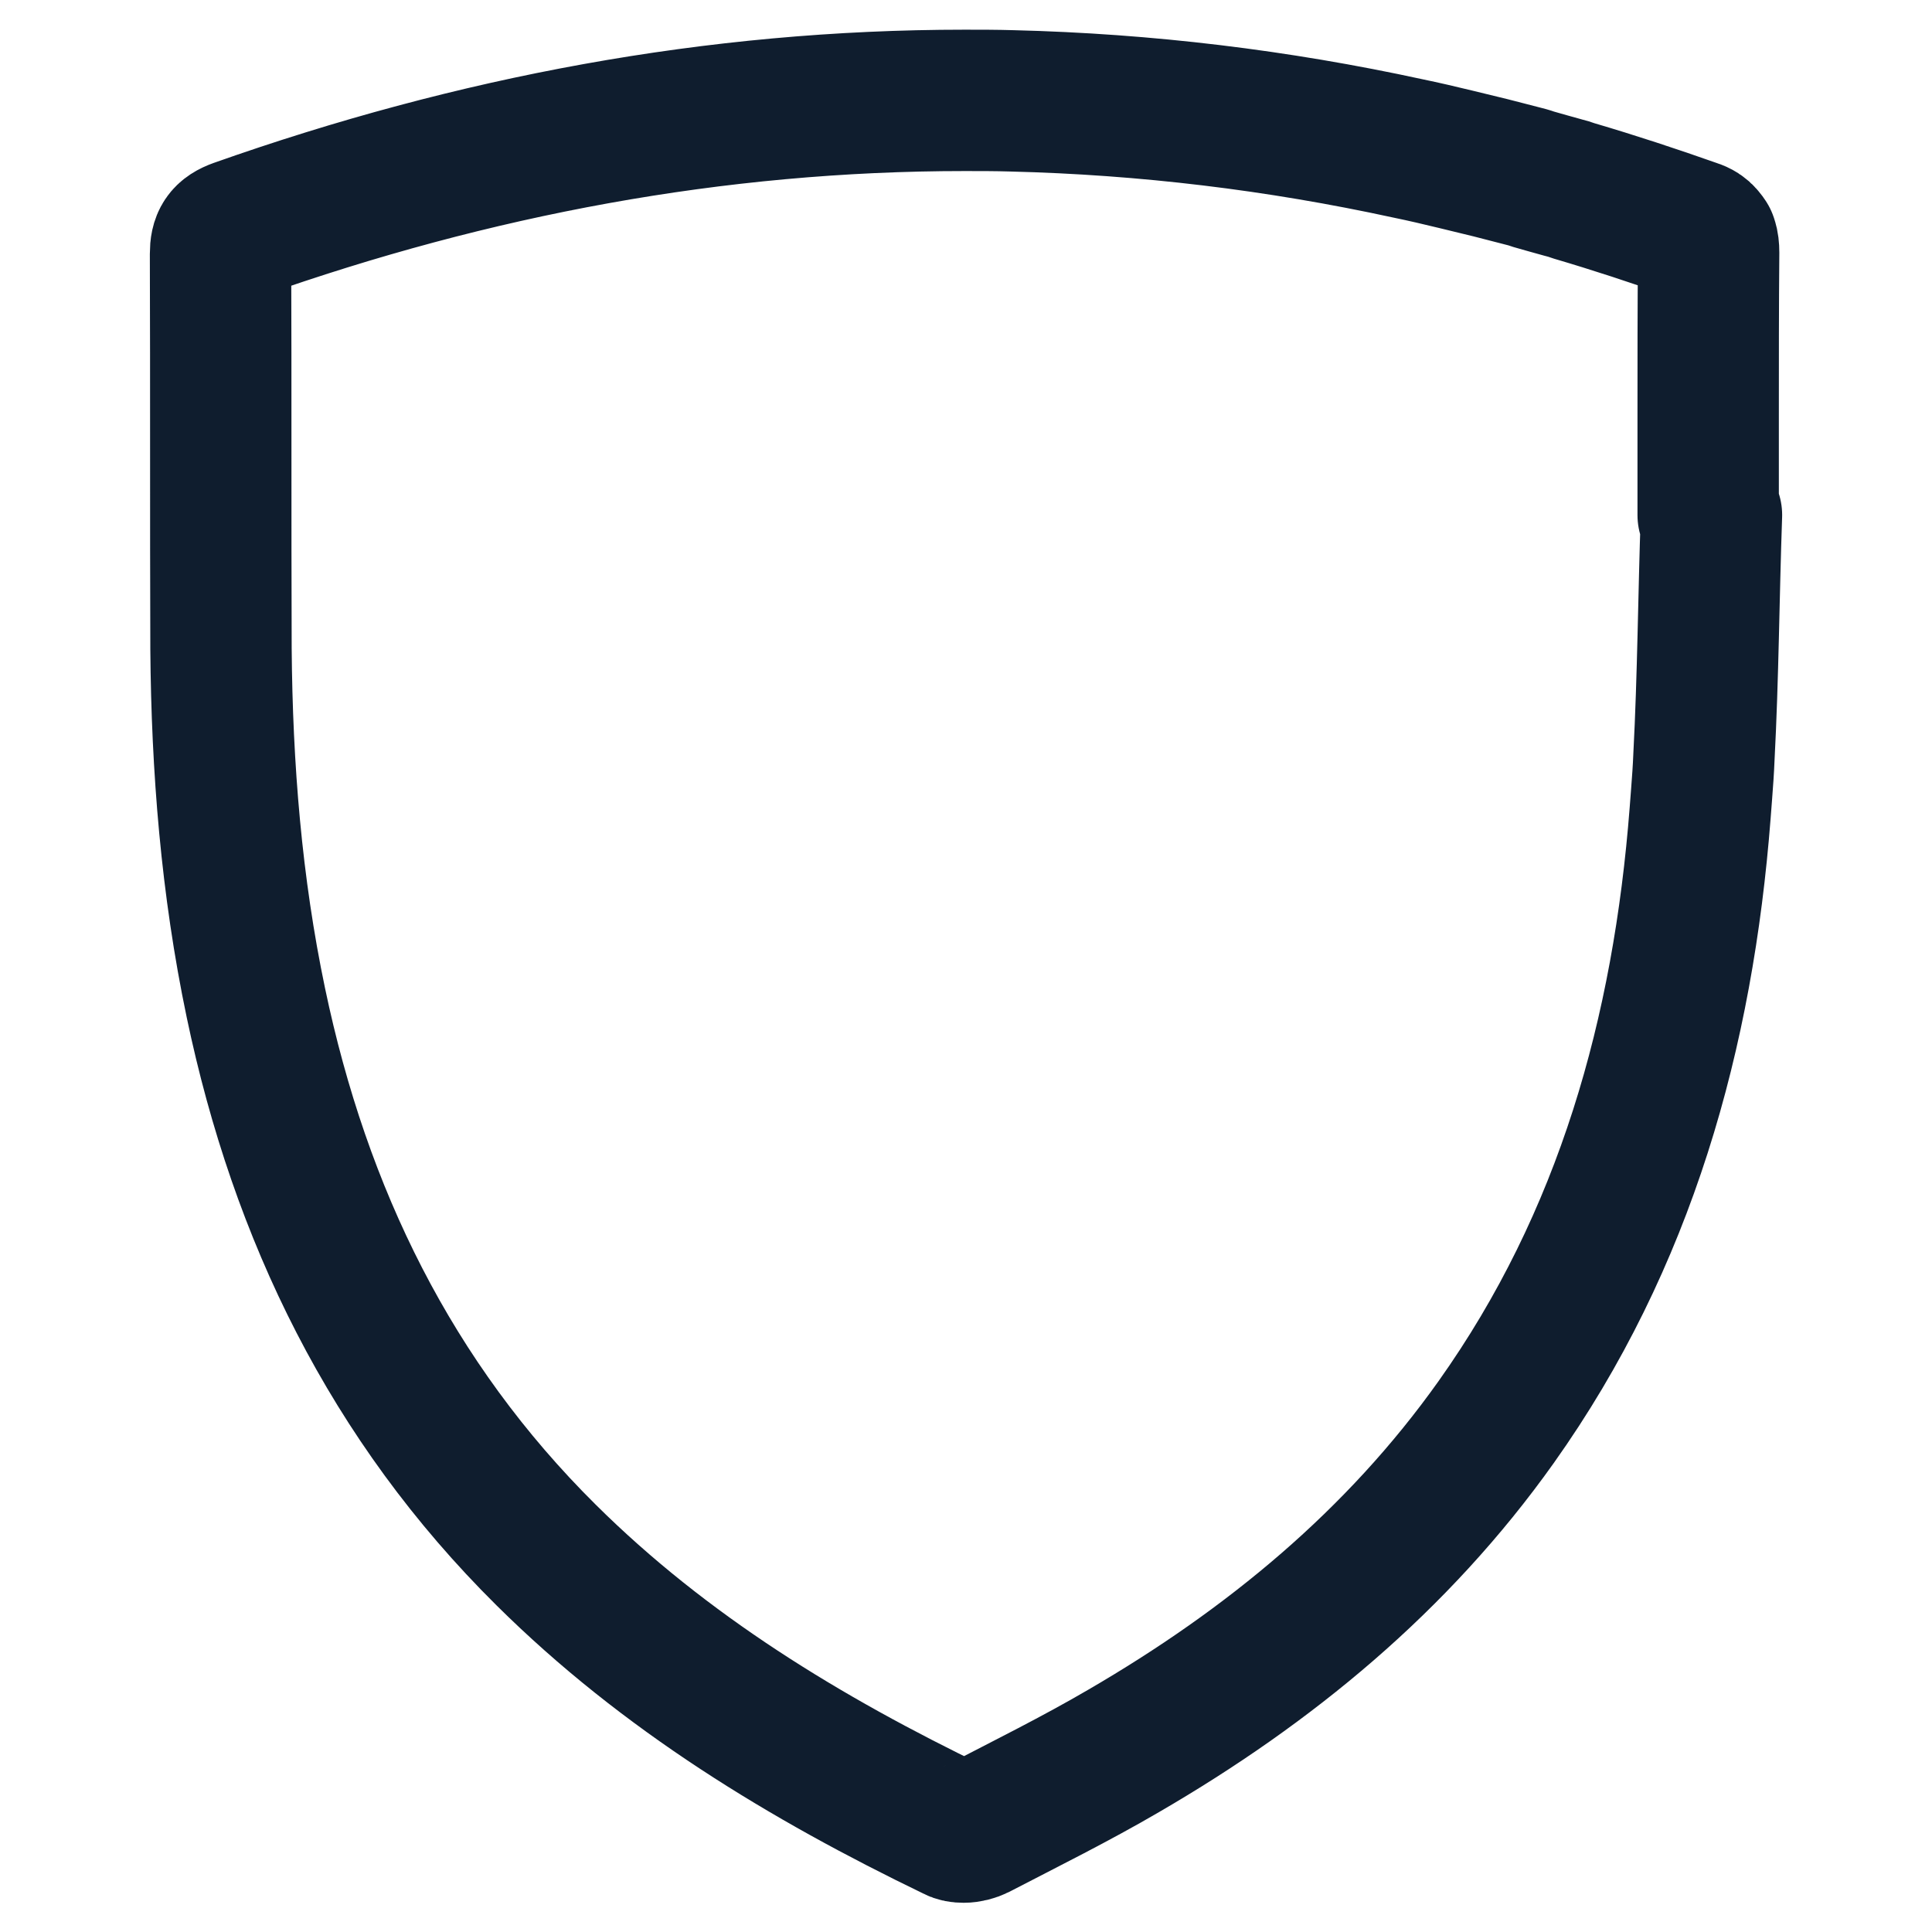
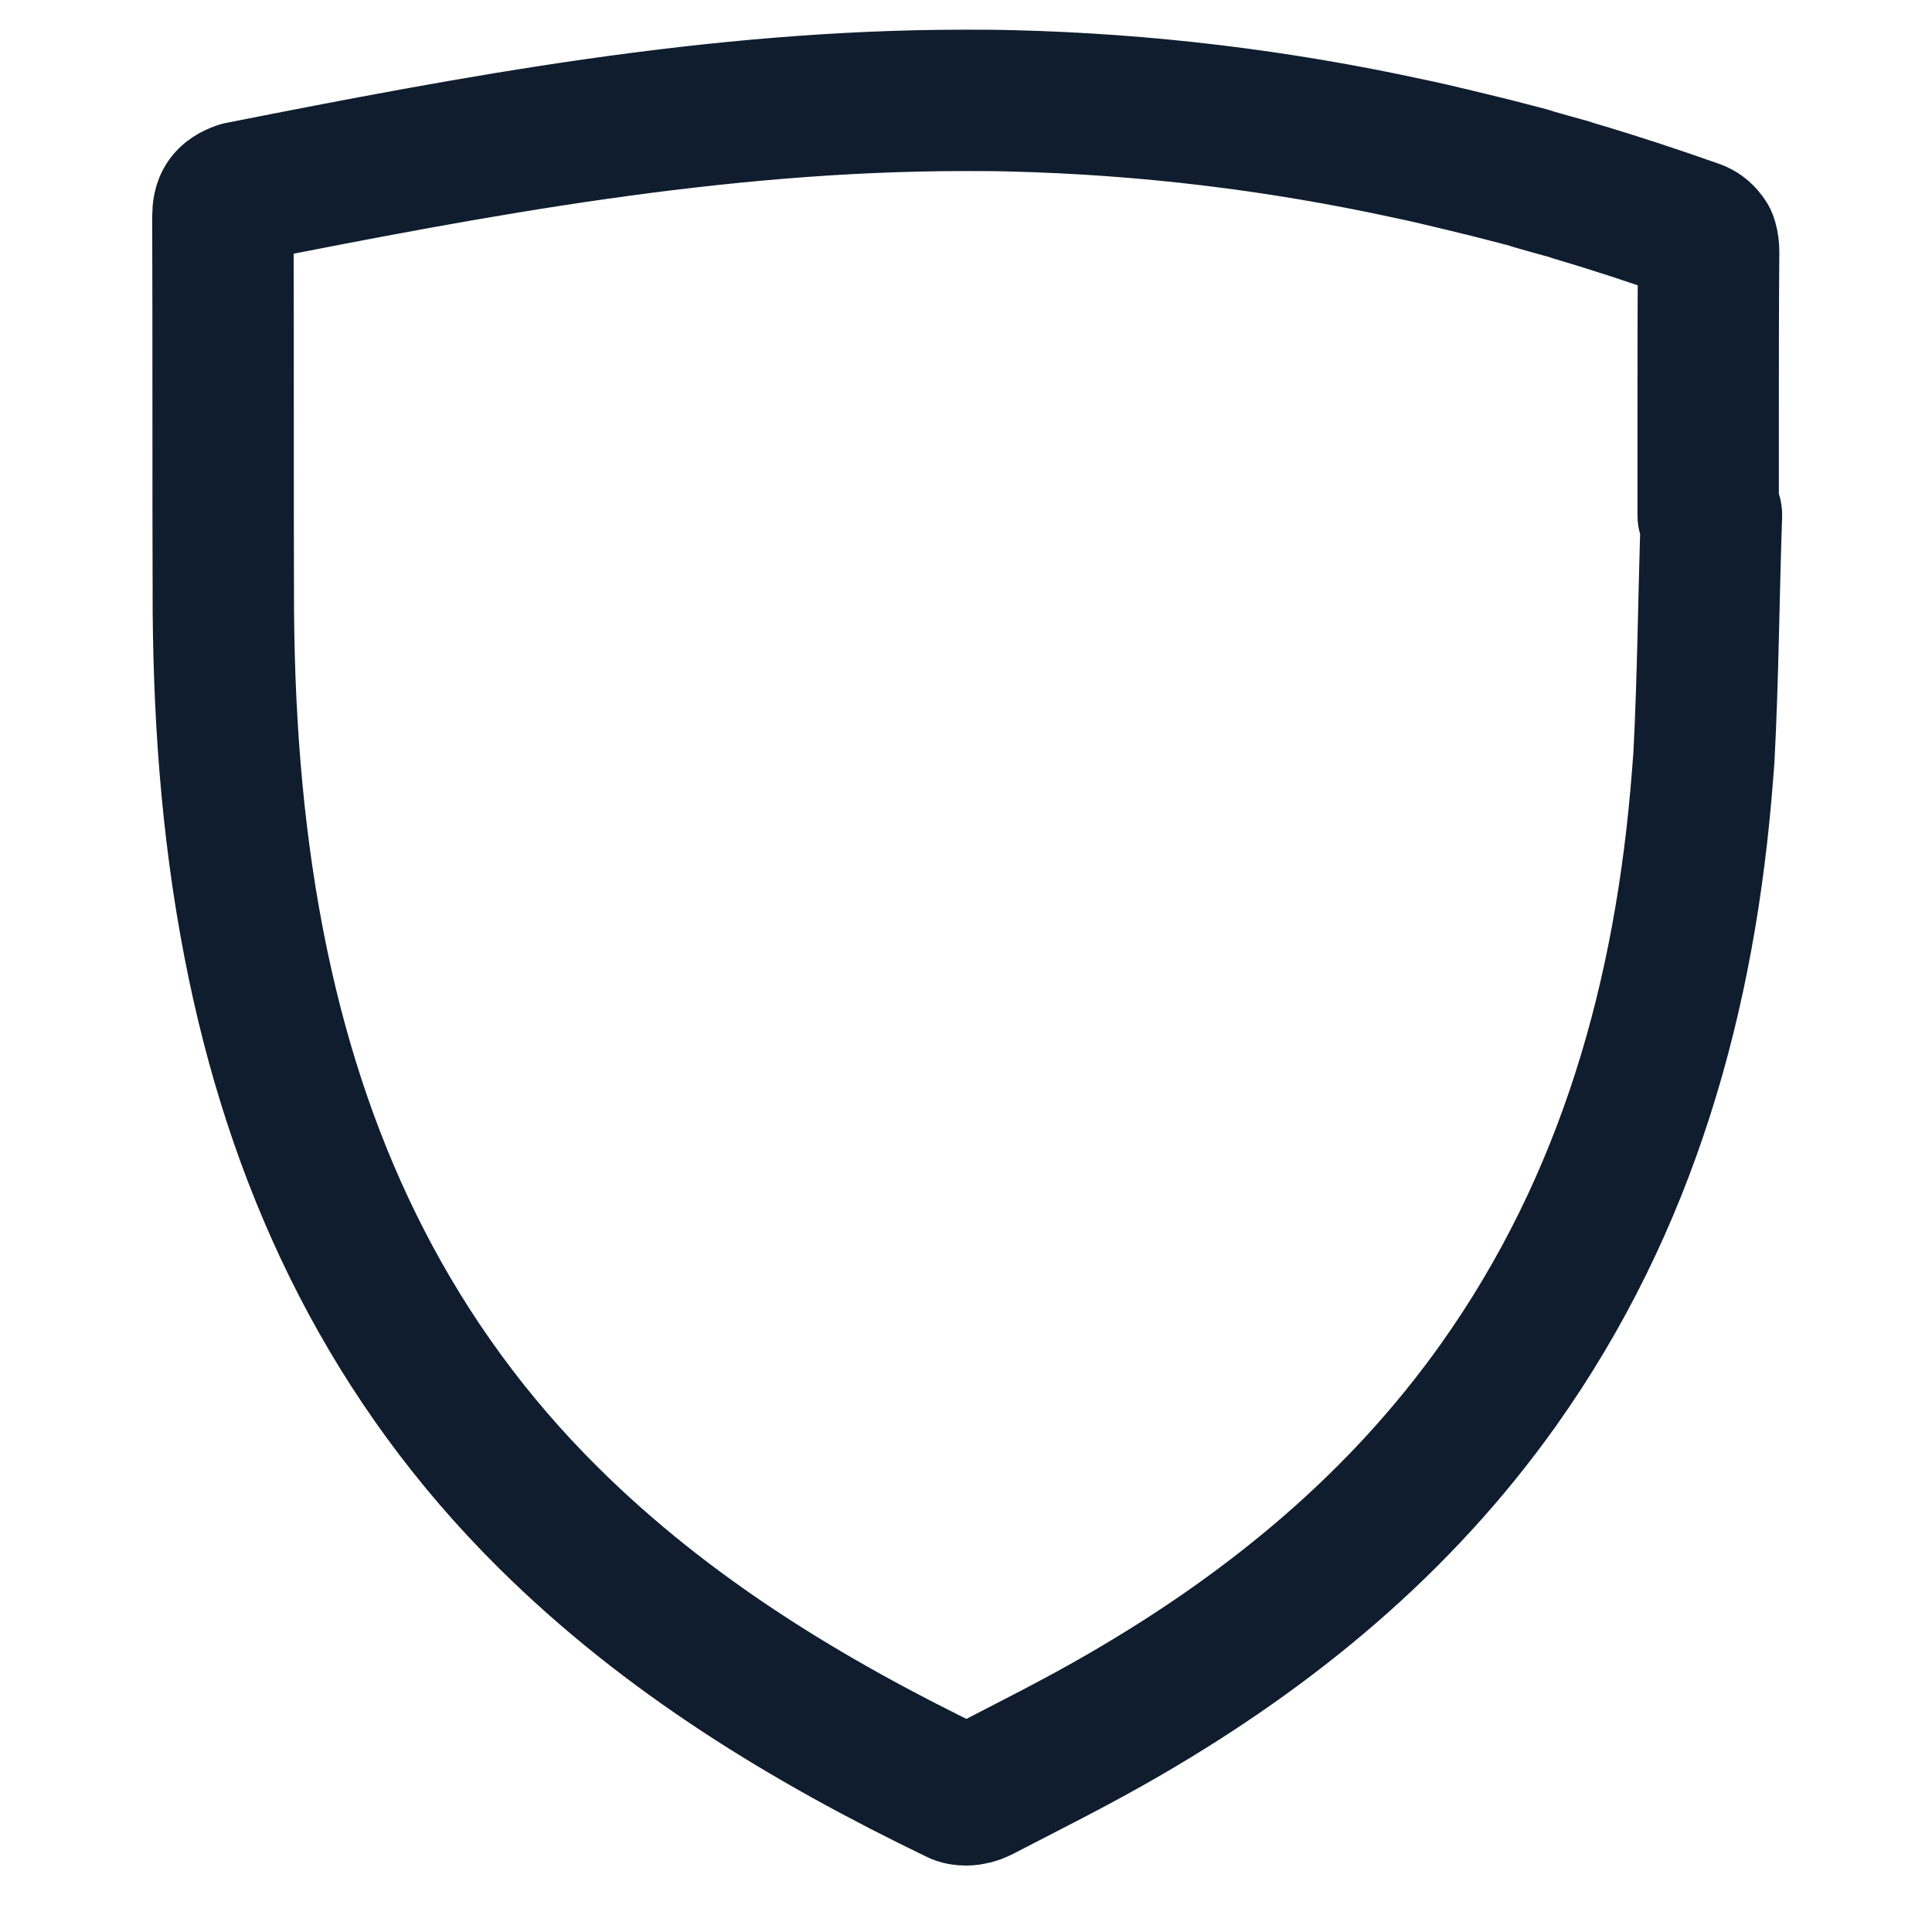
<svg xmlns="http://www.w3.org/2000/svg" version="1.1" id="Calque_1" x="0px" y="0px" viewBox="0 0 41 41" style="enable-background:new 0 0 41 41;" xml:space="preserve">
  <style type="text/css">
	.st0{fill:none;stroke:#0F1D2E;stroke-width:3;stroke-linecap:round;stroke-linejoin:round;stroke-miterlimit:10;}
</style>
  <g>
    <g>
-       <path class="st0" d="M20.47,2.13c0.33,0,0.67,0,1,0.01c0,0,0,0,0,0c2.85,0.07,5.65,0.41,8.41,1.01c0.34,0.07,0.68,0.15,1.01,0.23    c0.25,0.06,0.49,0.12,0.74,0.18c0.22,0.06,0.44,0.11,0.66,0.17c0.08,0.02,0.16,0.04,0.24,0.07c0.21,0.06,0.42,0.12,0.64,0.18    c0.08,0.02,0.15,0.04,0.23,0.07c0.85,0.25,1.7,0.53,2.55,0.83c0.1,0.03,0.17,0.08,0.21,0.13c0.02,0.02,0.04,0.05,0.06,0.08    c0,0.01,0.01,0.02,0.01,0.03c0.02,0.06,0.03,0.14,0.03,0.24c-0.01,1.16-0.01,2.32-0.01,3.48c0,0.69,0,1.39,0,2.09    c0.01,0,0.01,0,0.02,0c0.02,0,0.03,0,0.05,0c-0.06,1.71-0.07,3.43-0.16,5.14c-0.01,0.26-0.03,0.53-0.05,0.79    c-0.01,0.13-0.02,0.26-0.03,0.39c-0.36,4.66-1.58,9.06-4.33,12.93c-2.09,2.94-4.81,5.18-7.91,6.98c-1.01,0.59-2.06,1.11-3.1,1.65    c-0.08,0.04-0.19,0.07-0.29,0.07c-0.07,0-0.14-0.01-0.19-0.04c-3.17-1.53-6.15-3.34-8.67-5.84c-3.29-3.26-5.22-7.23-6.16-11.72    c-0.52-2.48-0.72-4.99-0.74-7.51c-0.01-2.79,0-5.59-0.01-8.38c0-0.29,0.08-0.42,0.36-0.52C10.05,3.1,15.18,2.13,20.47,2.13" />
+       <path class="st0" d="M20.47,2.13c0.33,0,0.67,0,1,0.01c0,0,0,0,0,0c2.85,0.07,5.65,0.41,8.41,1.01c0.34,0.07,0.68,0.15,1.01,0.23    c0.25,0.06,0.49,0.12,0.74,0.18c0.22,0.06,0.44,0.11,0.66,0.17c0.08,0.02,0.16,0.04,0.24,0.07c0.21,0.06,0.42,0.12,0.64,0.18    c0.08,0.02,0.15,0.04,0.23,0.07c0.85,0.25,1.7,0.53,2.55,0.83c0.1,0.03,0.17,0.08,0.21,0.13c0.02,0.02,0.04,0.05,0.06,0.08    c0,0.01,0.01,0.02,0.01,0.03c0.02,0.06,0.03,0.14,0.03,0.24c-0.01,1.16-0.01,2.32-0.01,3.48c0,0.69,0,1.39,0,2.09    c0.01,0,0.01,0,0.02,0c0.02,0,0.03,0,0.05,0c-0.06,1.71-0.07,3.43-0.16,5.14c-0.01,0.13-0.02,0.26-0.03,0.39c-0.36,4.66-1.58,9.06-4.33,12.93c-2.09,2.94-4.81,5.18-7.91,6.98c-1.01,0.59-2.06,1.11-3.1,1.65    c-0.08,0.04-0.19,0.07-0.29,0.07c-0.07,0-0.14-0.01-0.19-0.04c-3.17-1.53-6.15-3.34-8.67-5.84c-3.29-3.26-5.22-7.23-6.16-11.72    c-0.52-2.48-0.72-4.99-0.74-7.51c-0.01-2.79,0-5.59-0.01-8.38c0-0.29,0.08-0.42,0.36-0.52C10.05,3.1,15.18,2.13,20.47,2.13" />
    </g>
  </g>
</svg>